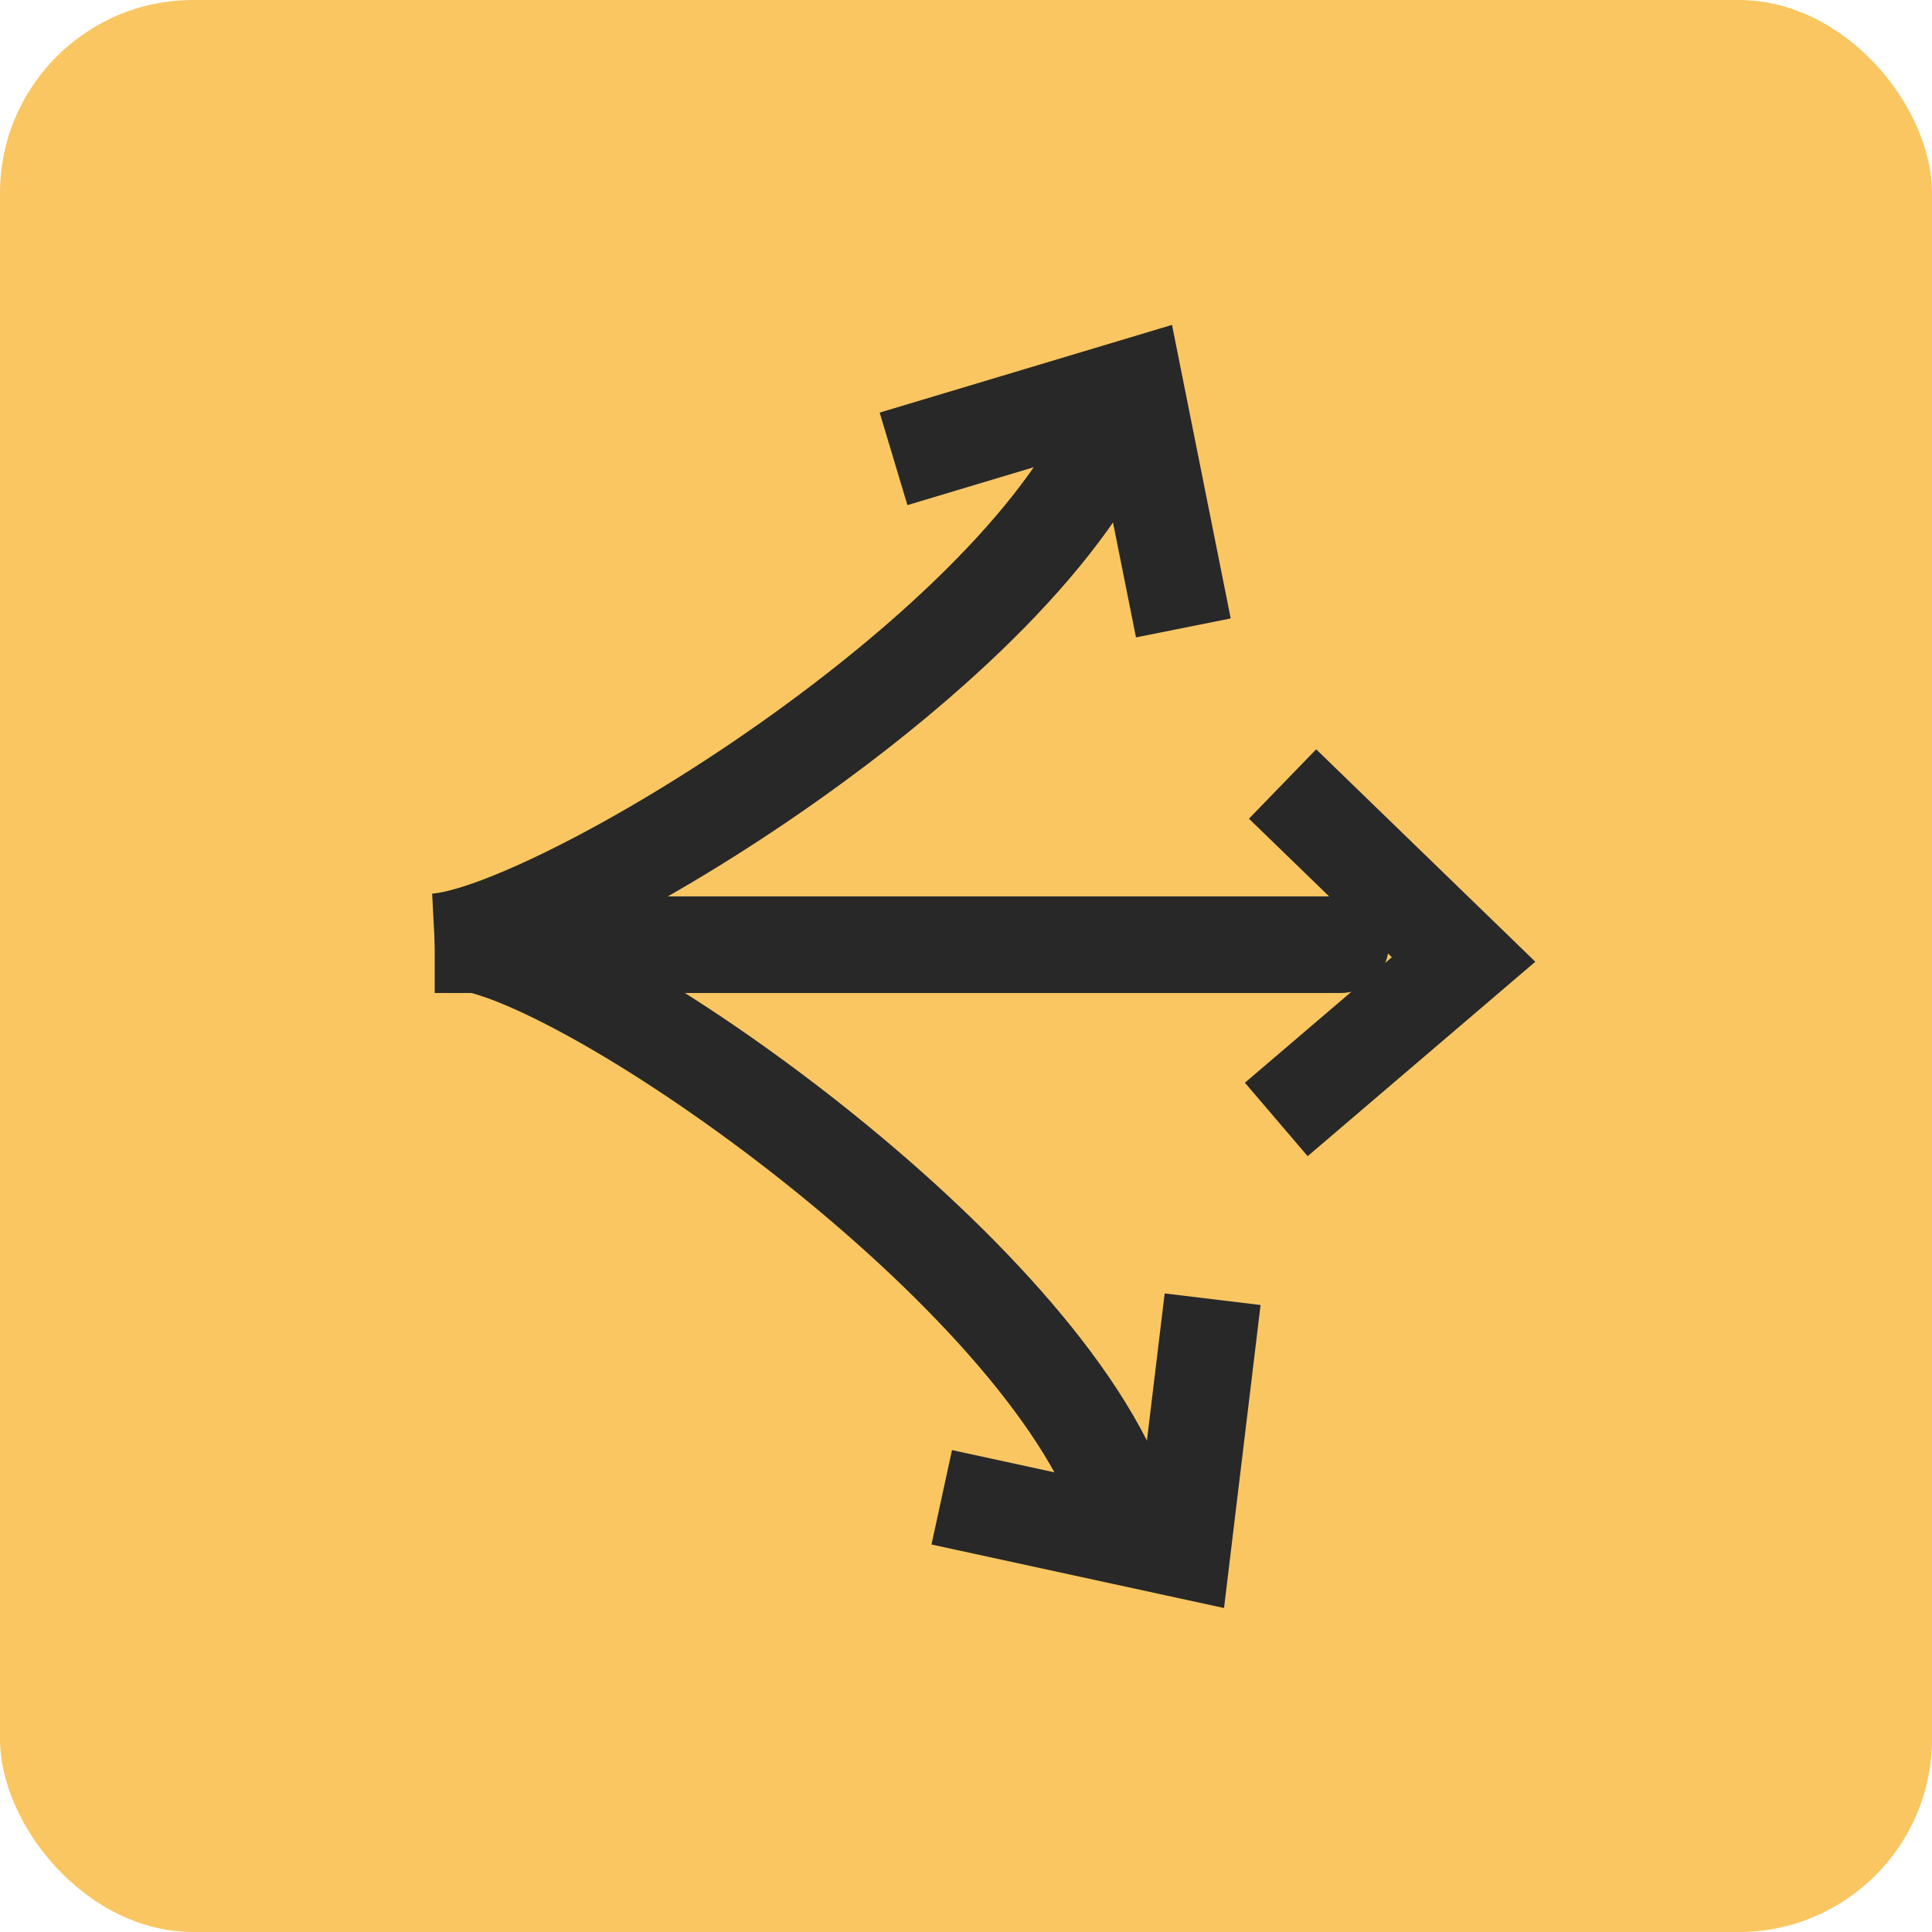
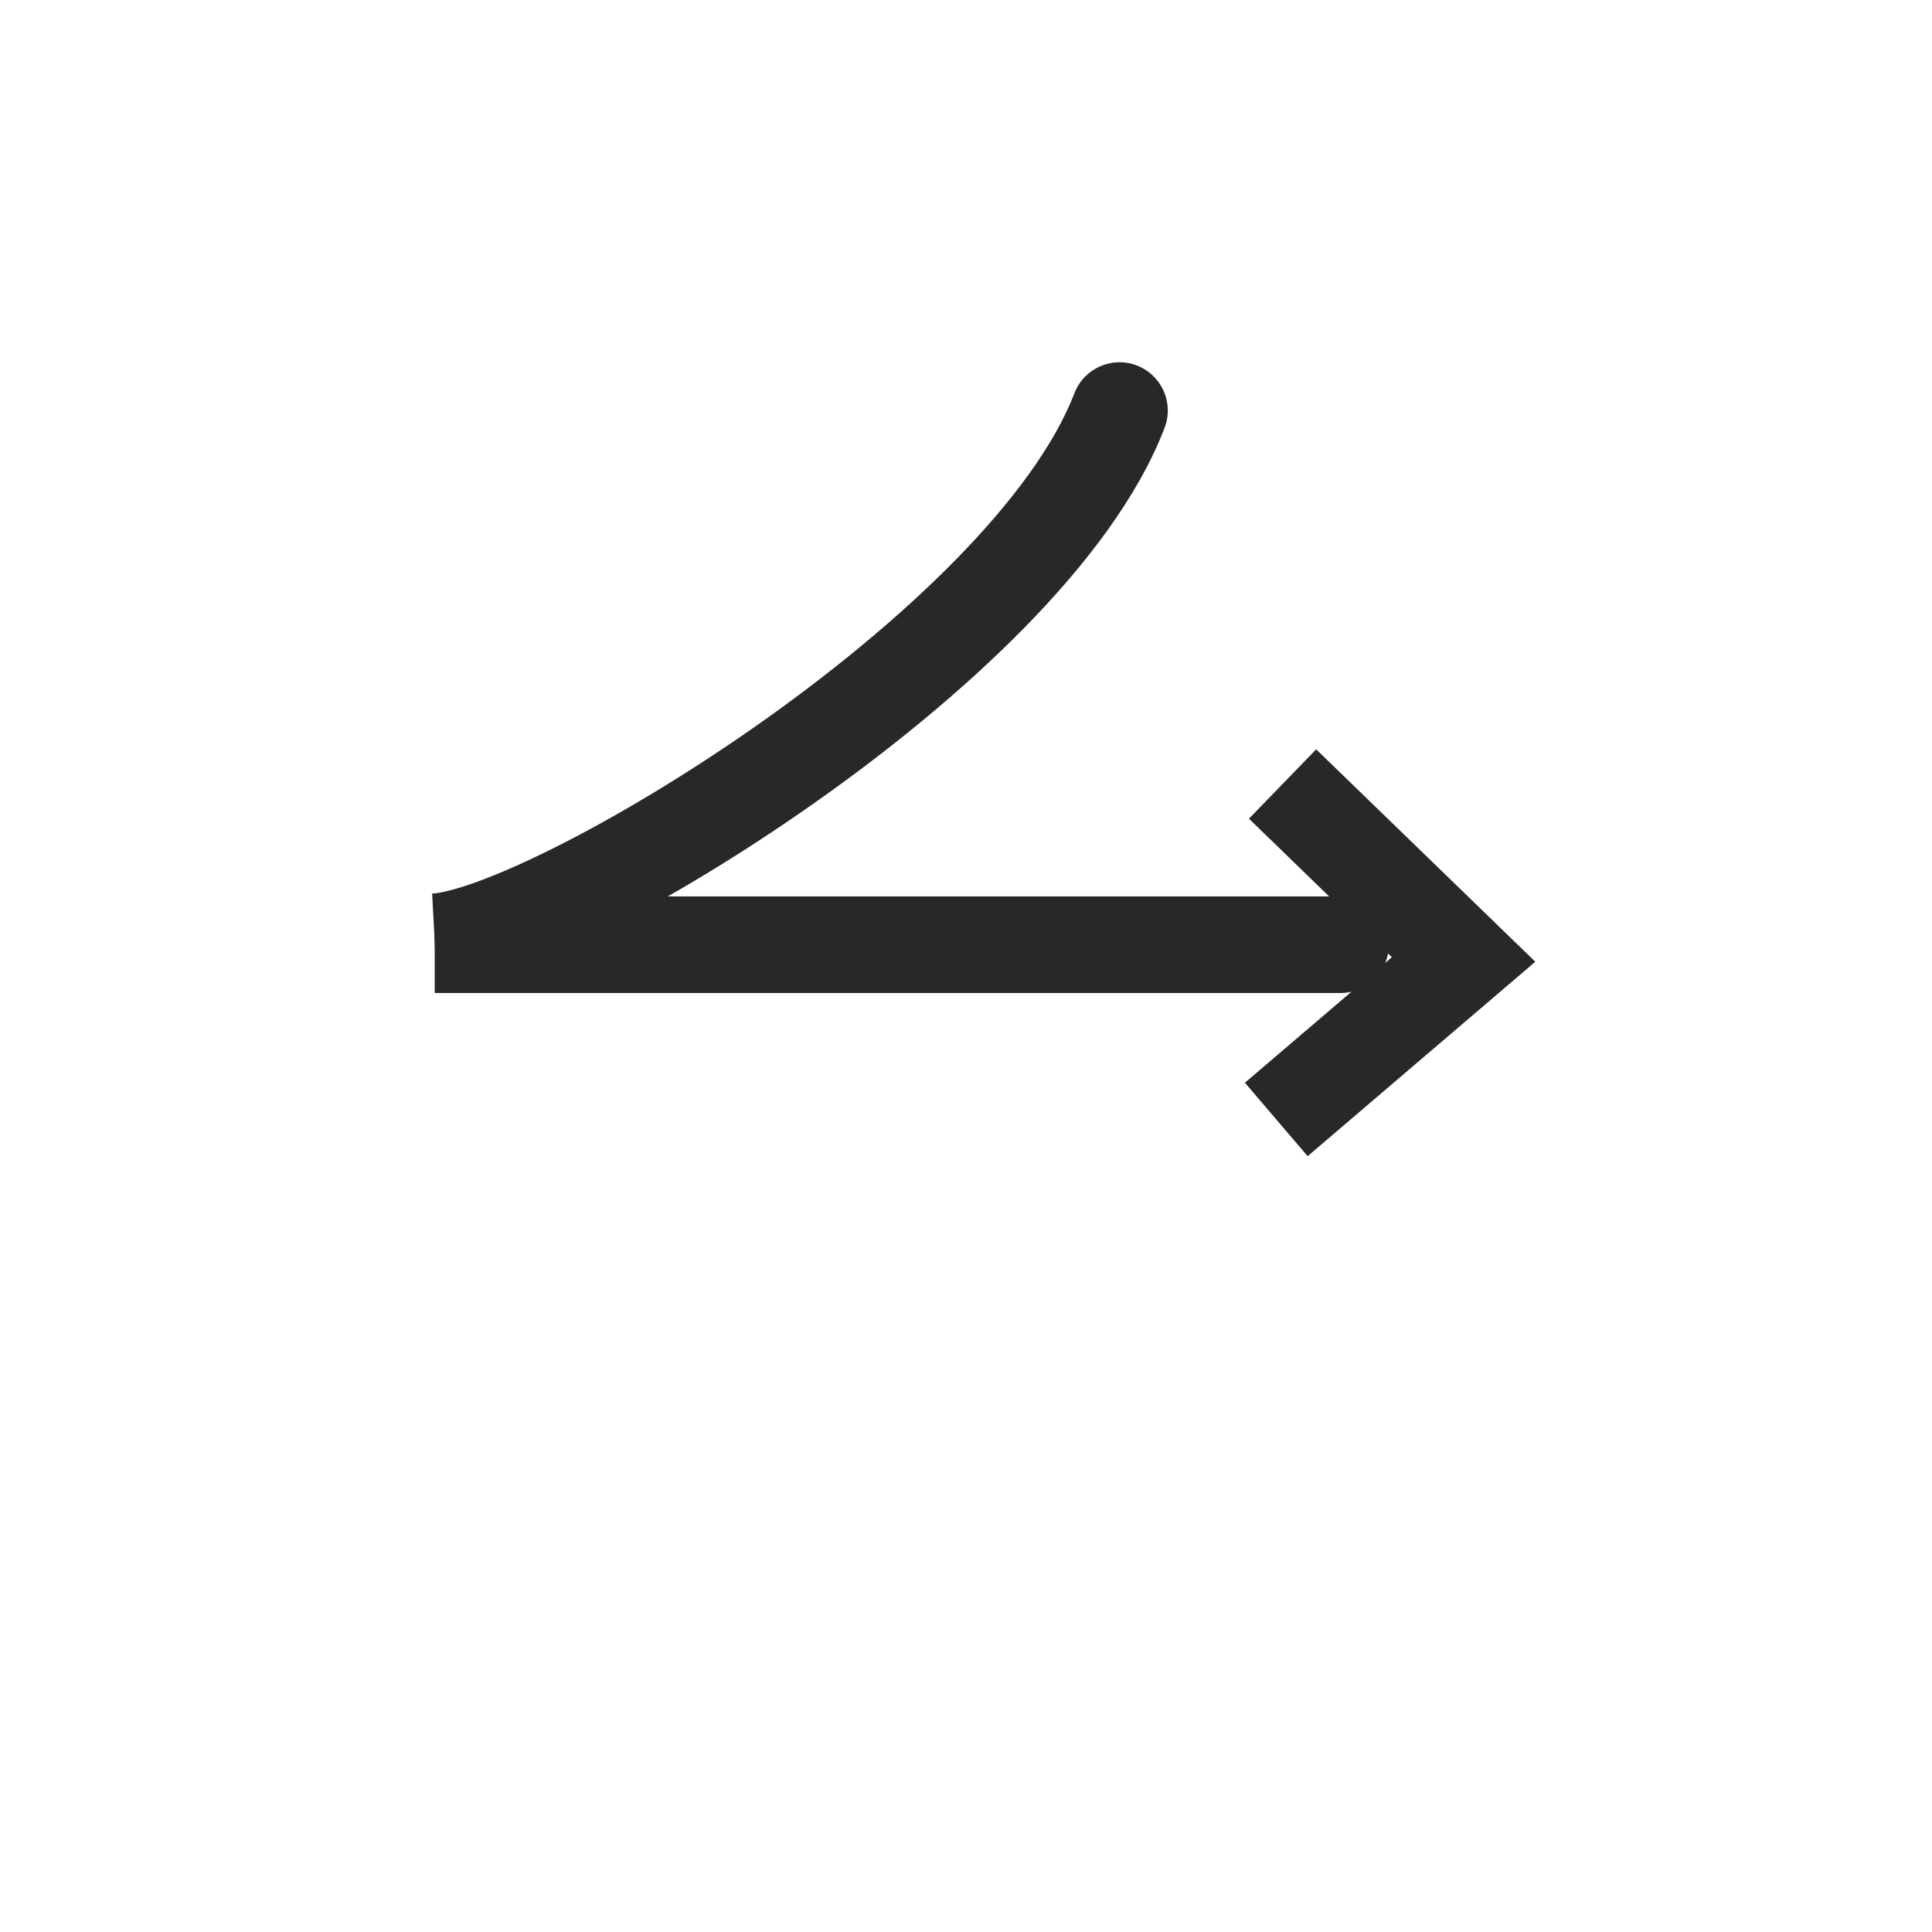
<svg xmlns="http://www.w3.org/2000/svg" width="40" height="40" viewBox="0 0 40 40" fill="none">
  <g clip-path="url(#clip0_3049_4230)">
-     <rect width="40" height="40" rx="4" fill="#F9C662" />
    <path d="M27.754 20.559C28.306 20.559 28.754 20.112 28.754 19.559C28.754 19.007 28.306 18.559 27.754 18.559V20.559ZM9 20.559H27.754V18.559H9V20.559Z" fill="#282828" />
-     <path d="M24.111 8.859C24.31 8.344 24.052 7.765 23.537 7.567C23.021 7.368 22.443 7.626 22.245 8.141L24.111 8.859ZM9.053 20.499C9.505 20.475 10.035 20.328 10.566 20.134C11.117 19.933 11.745 19.655 12.415 19.318C13.757 18.644 15.317 17.712 16.855 16.629C18.393 15.547 19.929 14.3 21.212 12.993C22.483 11.697 23.564 10.283 24.111 8.859L22.245 8.141C21.839 9.196 20.973 10.38 19.784 11.592C18.607 12.792 17.171 13.961 15.704 14.994C14.238 16.025 12.762 16.906 11.517 17.531C10.894 17.844 10.34 18.088 9.882 18.255C9.406 18.428 9.099 18.493 8.947 18.501L9.053 20.499Z" fill="#282828" />
-     <path d="M24.111 30.641C24.31 31.157 24.052 31.735 23.537 31.933C23.021 32.132 22.443 31.875 22.245 31.359L24.111 30.641ZM9.553 18.501C10.021 18.526 10.555 18.69 11.076 18.899C11.617 19.117 12.228 19.418 12.876 19.78C14.173 20.505 15.67 21.503 17.144 22.649C18.617 23.795 20.086 25.104 21.316 26.457C22.536 27.798 23.571 29.235 24.111 30.641L22.245 31.359C21.832 30.286 20.982 29.062 19.836 27.802C18.7 26.554 17.322 25.321 15.916 24.228C14.51 23.135 13.097 22.195 11.9 21.526C11.301 21.192 10.77 20.932 10.33 20.755C9.87 20.57 9.582 20.506 9.447 20.499L9.553 18.501Z" fill="#282828" />
-     <path d="M18.5 9.5L23.5 8L24.5 13" stroke="#282828" stroke-width="2" />
-     <path d="M25.106 26.899L24.481 32.082L19.498 31" stroke="#282828" stroke-width="2" />
+     <path d="M24.111 8.859C24.31 8.344 24.052 7.765 23.537 7.567C23.021 7.368 22.443 7.626 22.245 8.141L24.111 8.859M9.053 20.499C9.505 20.475 10.035 20.328 10.566 20.134C11.117 19.933 11.745 19.655 12.415 19.318C13.757 18.644 15.317 17.712 16.855 16.629C18.393 15.547 19.929 14.3 21.212 12.993C22.483 11.697 23.564 10.283 24.111 8.859L22.245 8.141C21.839 9.196 20.973 10.38 19.784 11.592C18.607 12.792 17.171 13.961 15.704 14.994C14.238 16.025 12.762 16.906 11.517 17.531C10.894 17.844 10.34 18.088 9.882 18.255C9.406 18.428 9.099 18.493 8.947 18.501L9.053 20.499Z" fill="#282828" />
    <path d="M26.554 16.232L30.302 19.865L26.424 23.177" stroke="#282828" stroke-width="2" />
  </g>
  <defs>
    <clipPath id="clip0_3049_4230">
      <rect width="40" height="40" fill="white" />
    </clipPath>
  </defs>
</svg>